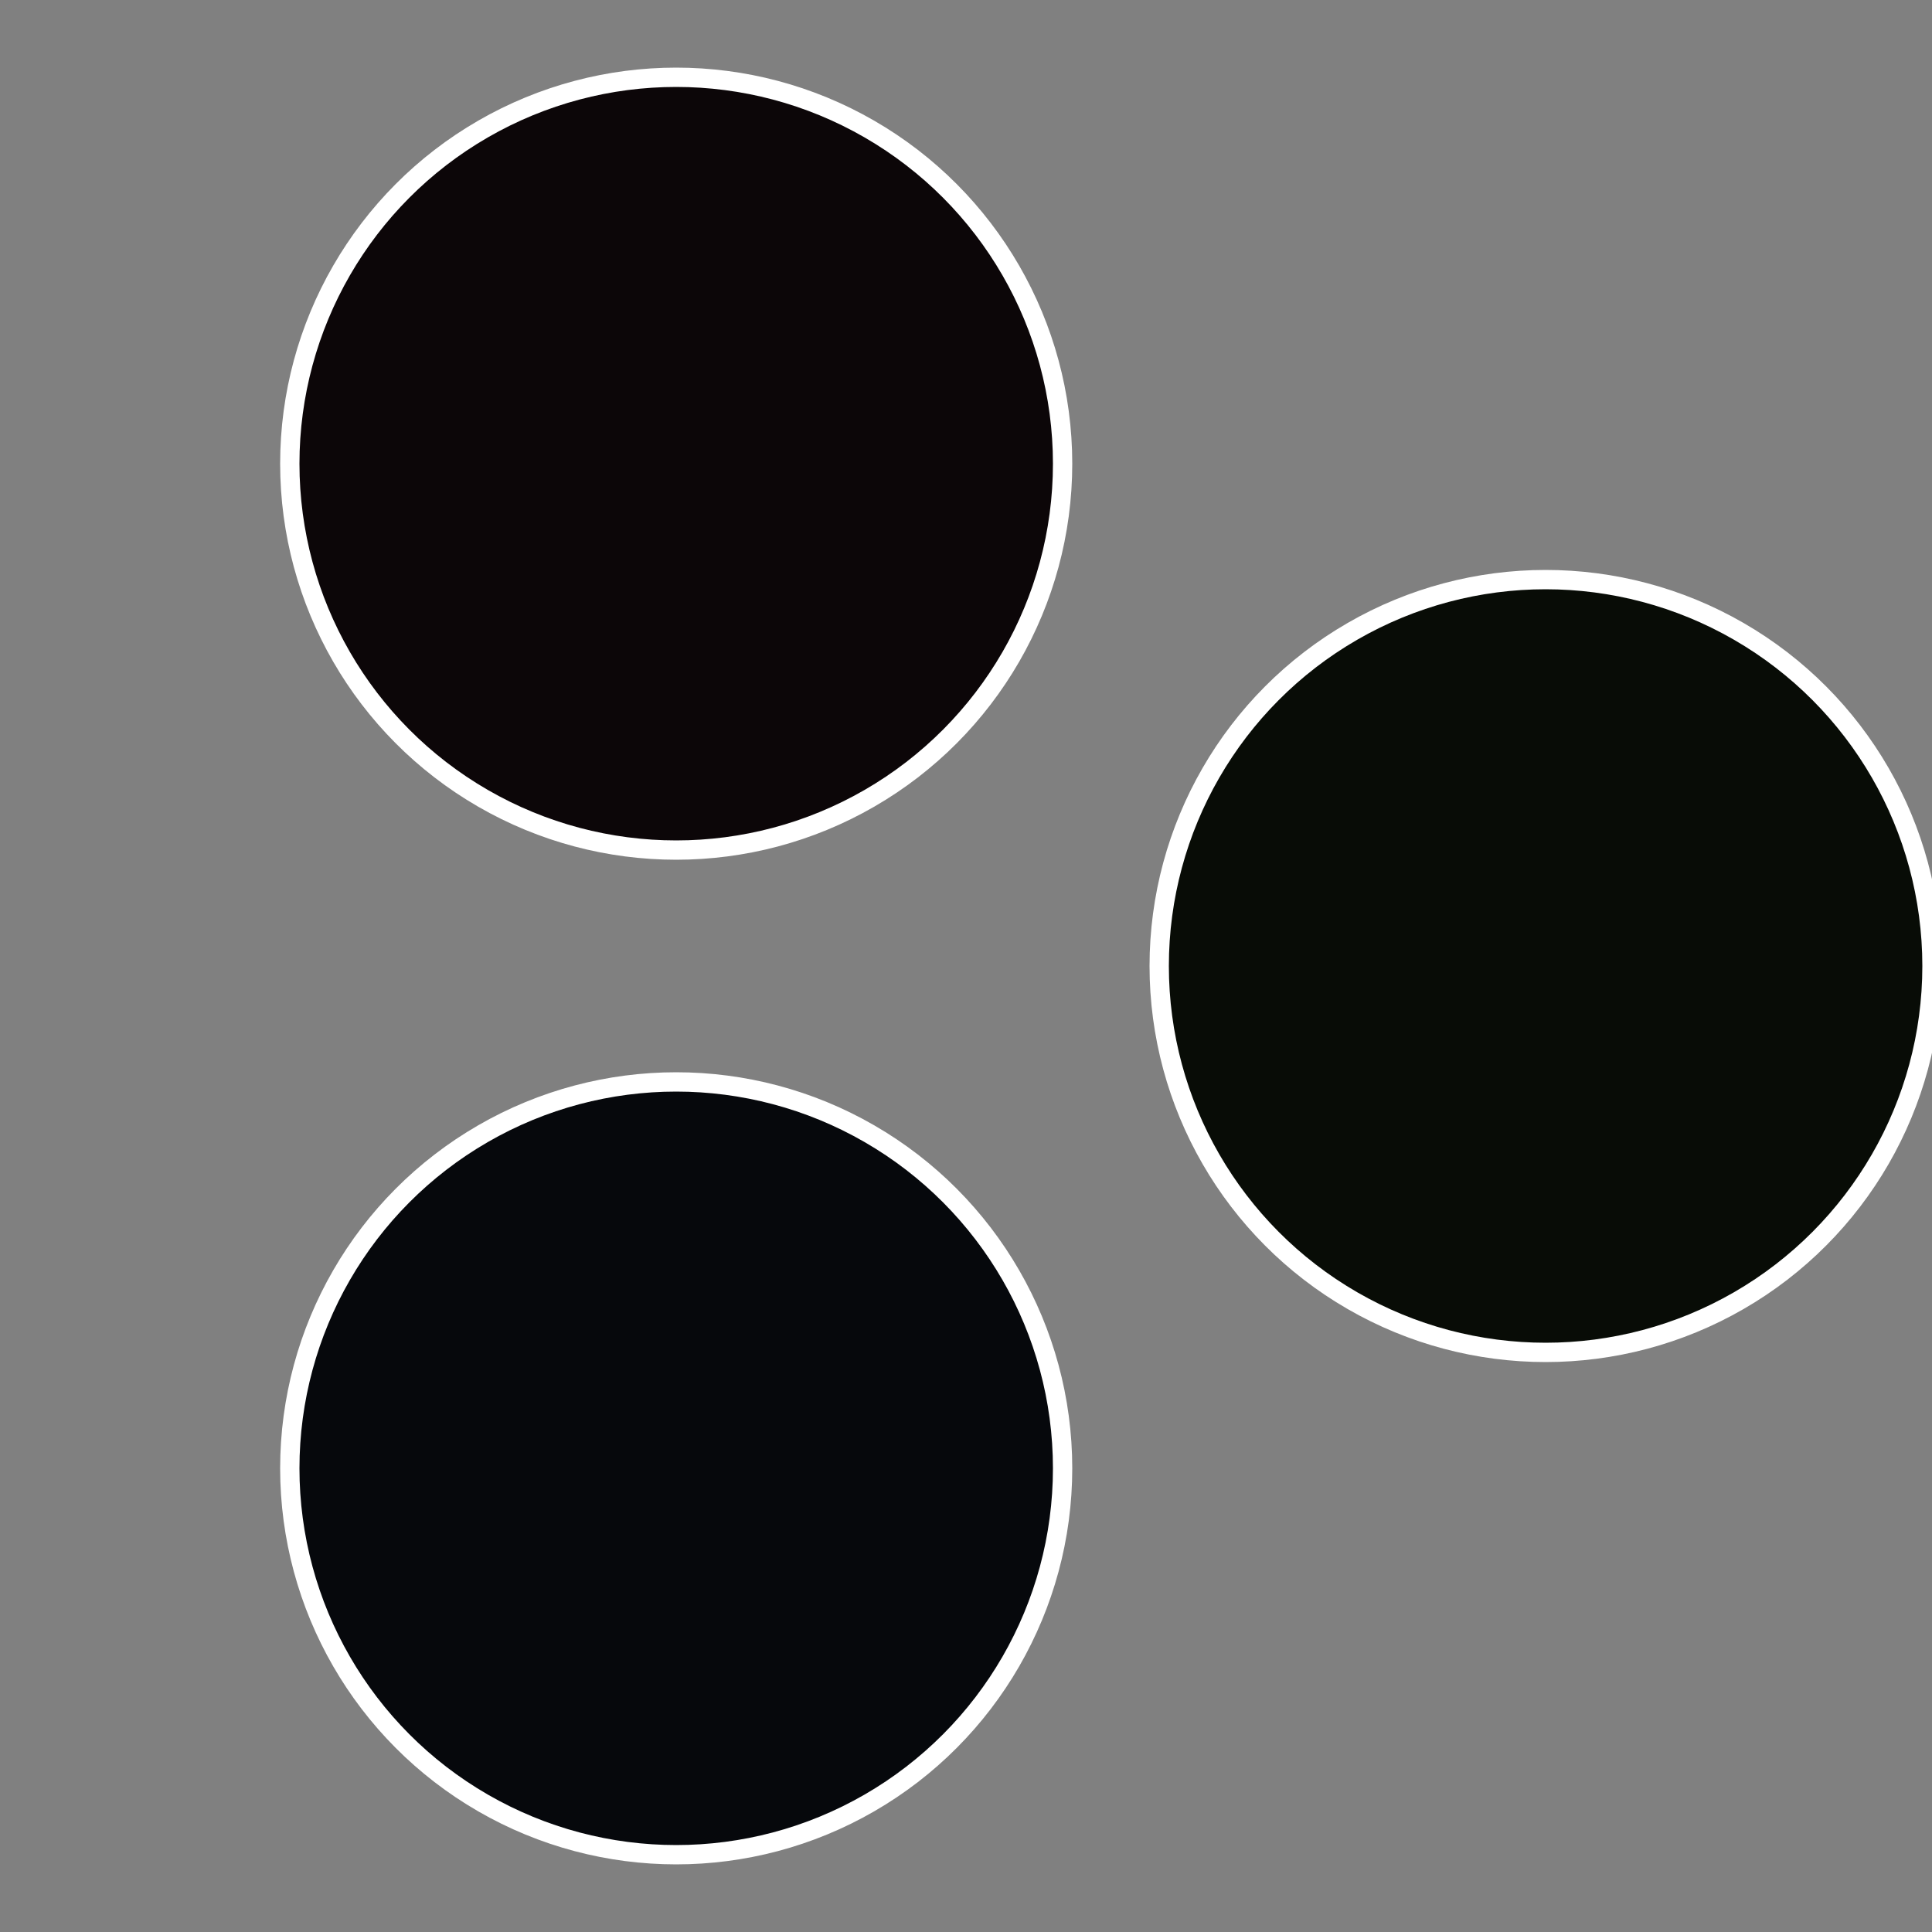
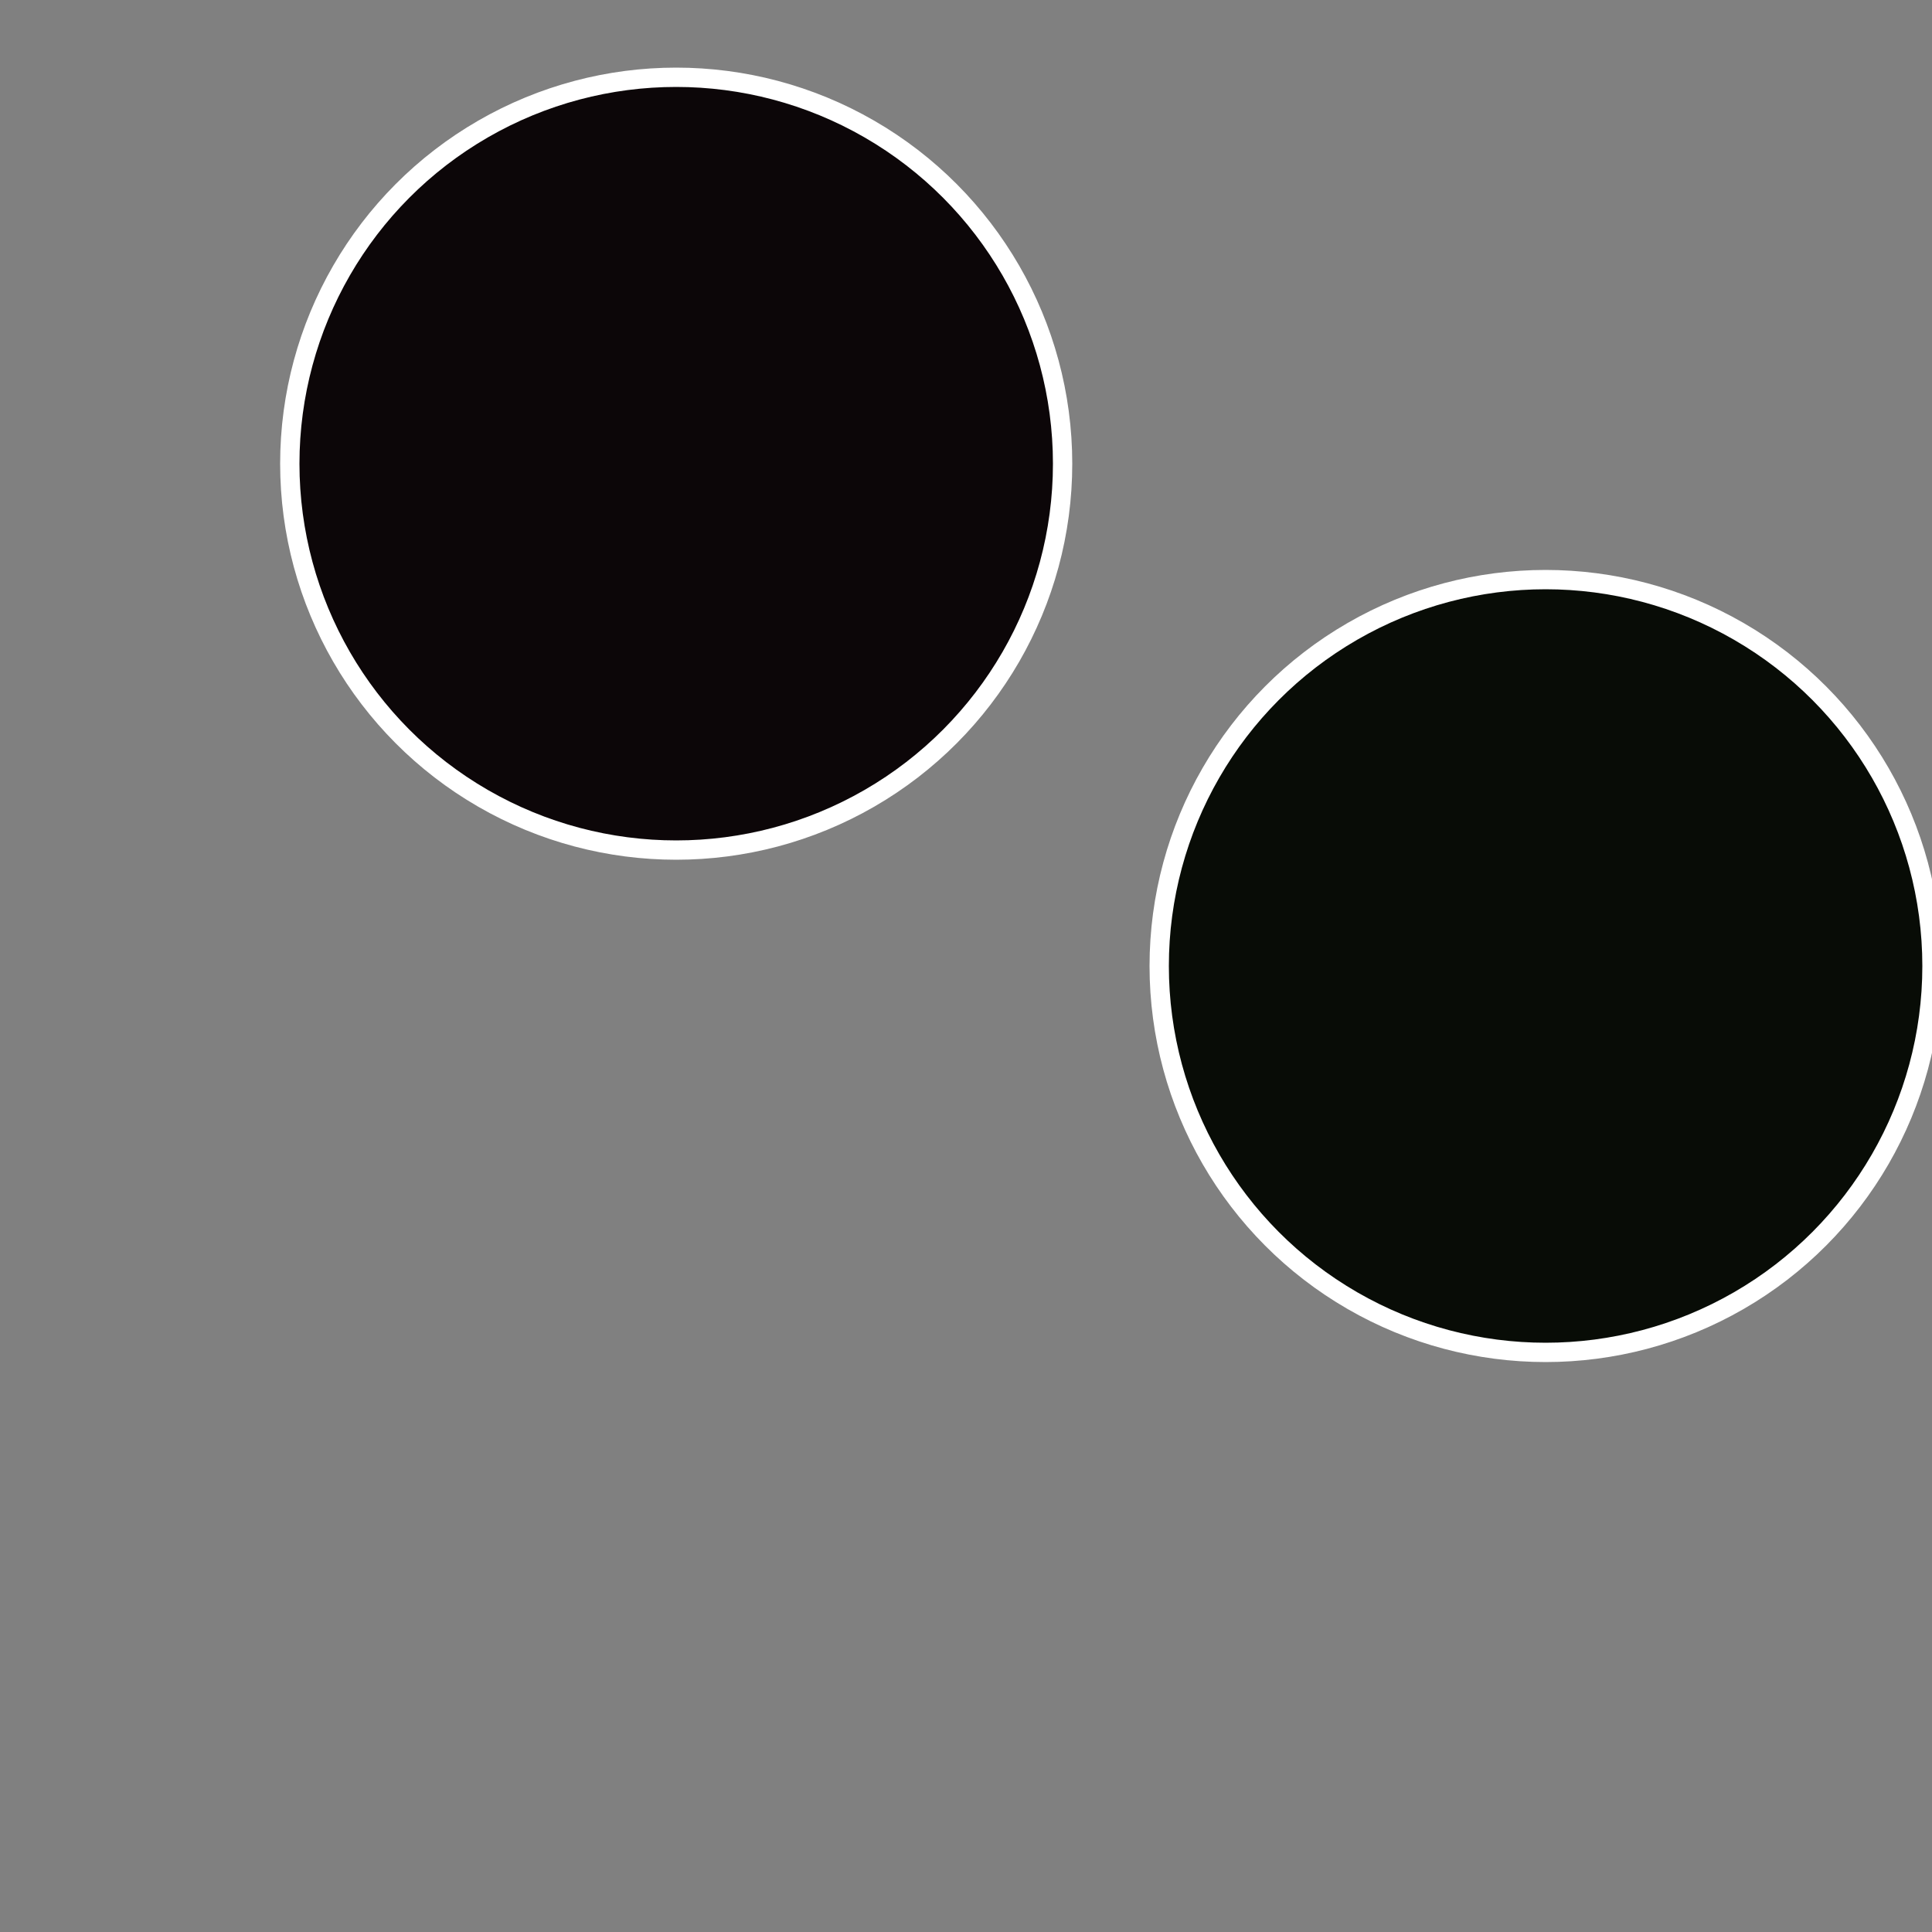
<svg xmlns="http://www.w3.org/2000/svg" width="500" height="500" viewBox="-1 -1 2 2">
  <rect x="-1" y="-1" width="2" height="2" fill="#808080" stroke="none" />
  <circle cx="0.6" cy="0" r="0.4" fill="#080c06" stroke="#fff" stroke-width="1%" />
-   <circle cx="-0.3" cy="0.52" r="0.4" fill="#06080c" stroke="#fff" stroke-width="1%" />
  <circle cx="-0.3" cy="-0.52" r="0.4" fill="#0c0608" stroke="#fff" stroke-width="1%" />
</svg>